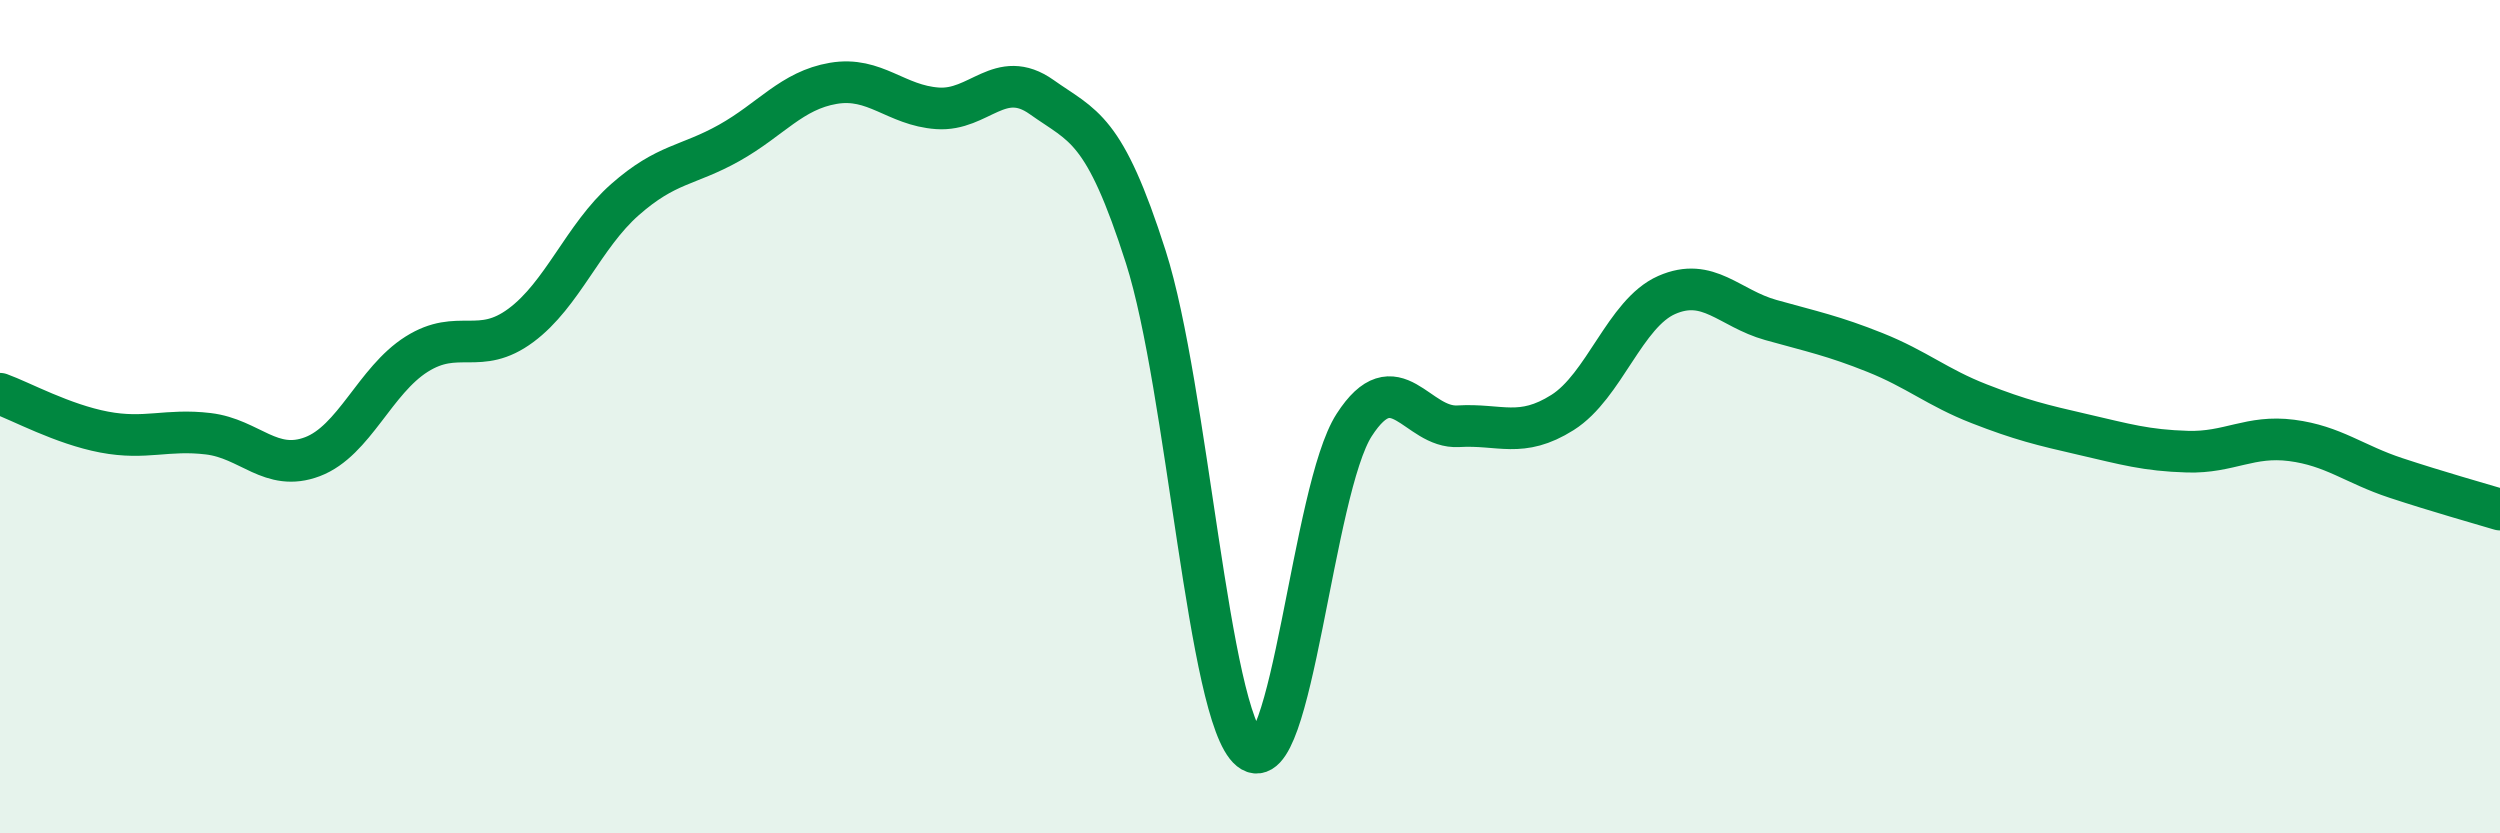
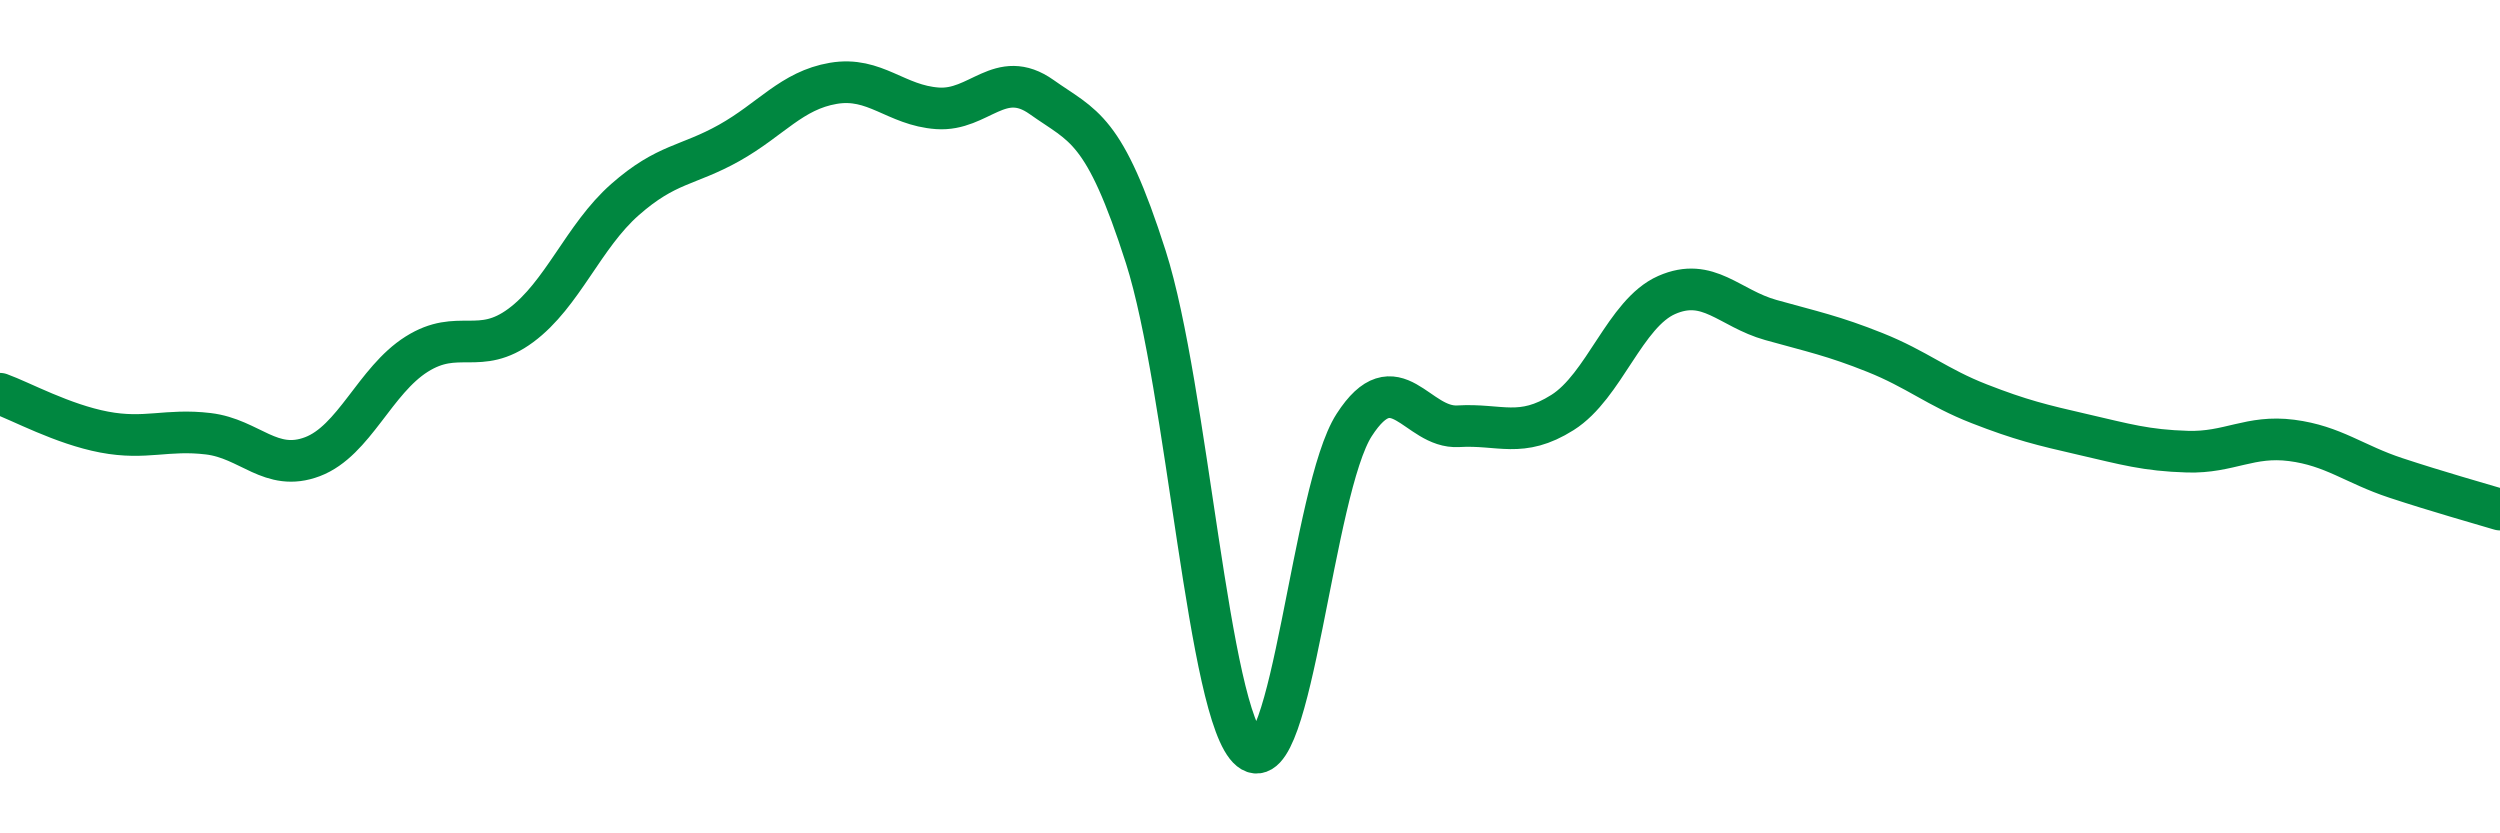
<svg xmlns="http://www.w3.org/2000/svg" width="60" height="20" viewBox="0 0 60 20">
-   <path d="M 0,9.45 C 0.5,9.63 1.5,10.18 2.5,10.37 C 3.5,10.56 4,10.29 5,10.41 C 6,10.53 6.5,11.34 7.5,10.96 C 8.5,10.58 9,9.13 10,8.5 C 11,7.87 11.5,8.55 12.5,7.81 C 13.5,7.07 14,5.67 15,4.79 C 16,3.91 16.5,3.99 17.5,3.43 C 18.5,2.87 19,2.17 20,2 C 21,1.83 21.5,2.53 22.5,2.6 C 23.5,2.67 24,1.62 25,2.33 C 26,3.04 26.5,3.04 27.5,6.17 C 28.5,9.3 29,17.19 30,18 C 31,18.81 31.5,11.75 32.5,10.2 C 33.5,8.65 34,10.29 35,10.23 C 36,10.17 36.5,10.53 37.5,9.9 C 38.5,9.27 39,7.52 40,7.08 C 41,6.64 41.5,7.4 42.5,7.68 C 43.5,7.96 44,8.06 45,8.46 C 46,8.86 46.5,9.3 47.5,9.69 C 48.5,10.08 49,10.2 50,10.43 C 51,10.66 51.5,10.81 52.5,10.84 C 53.5,10.87 54,10.44 55,10.57 C 56,10.7 56.5,11.14 57.5,11.47 C 58.5,11.8 59.5,12.08 60,12.23L60 20L0 20Z" fill="#008740" opacity="0.1" stroke-linecap="round" stroke-linejoin="round" />
  <path d="M 0,9.45 C 0.5,9.63 1.5,10.18 2.5,10.37 C 3.5,10.56 4,10.29 5,10.41 C 6,10.53 6.5,11.34 7.5,10.96 C 8.5,10.58 9,9.13 10,8.5 C 11,7.87 11.5,8.55 12.5,7.81 C 13.5,7.07 14,5.67 15,4.79 C 16,3.91 16.5,3.99 17.5,3.43 C 18.5,2.87 19,2.17 20,2 C 21,1.83 21.5,2.53 22.5,2.6 C 23.5,2.67 24,1.62 25,2.33 C 26,3.04 26.5,3.04 27.5,6.17 C 28.5,9.3 29,17.19 30,18 C 31,18.81 31.5,11.75 32.5,10.2 C 33.5,8.65 34,10.29 35,10.23 C 36,10.17 36.5,10.53 37.5,9.9 C 38.5,9.27 39,7.52 40,7.08 C 41,6.64 41.5,7.4 42.5,7.68 C 43.5,7.96 44,8.06 45,8.46 C 46,8.86 46.5,9.3 47.5,9.69 C 48.5,10.08 49,10.2 50,10.43 C 51,10.66 51.5,10.81 52.5,10.84 C 53.5,10.87 54,10.44 55,10.57 C 56,10.7 56.5,11.14 57.5,11.47 C 58.5,11.8 59.5,12.08 60,12.23" stroke="#008740" stroke-width="1" fill="none" stroke-linecap="round" stroke-linejoin="round" />
</svg>